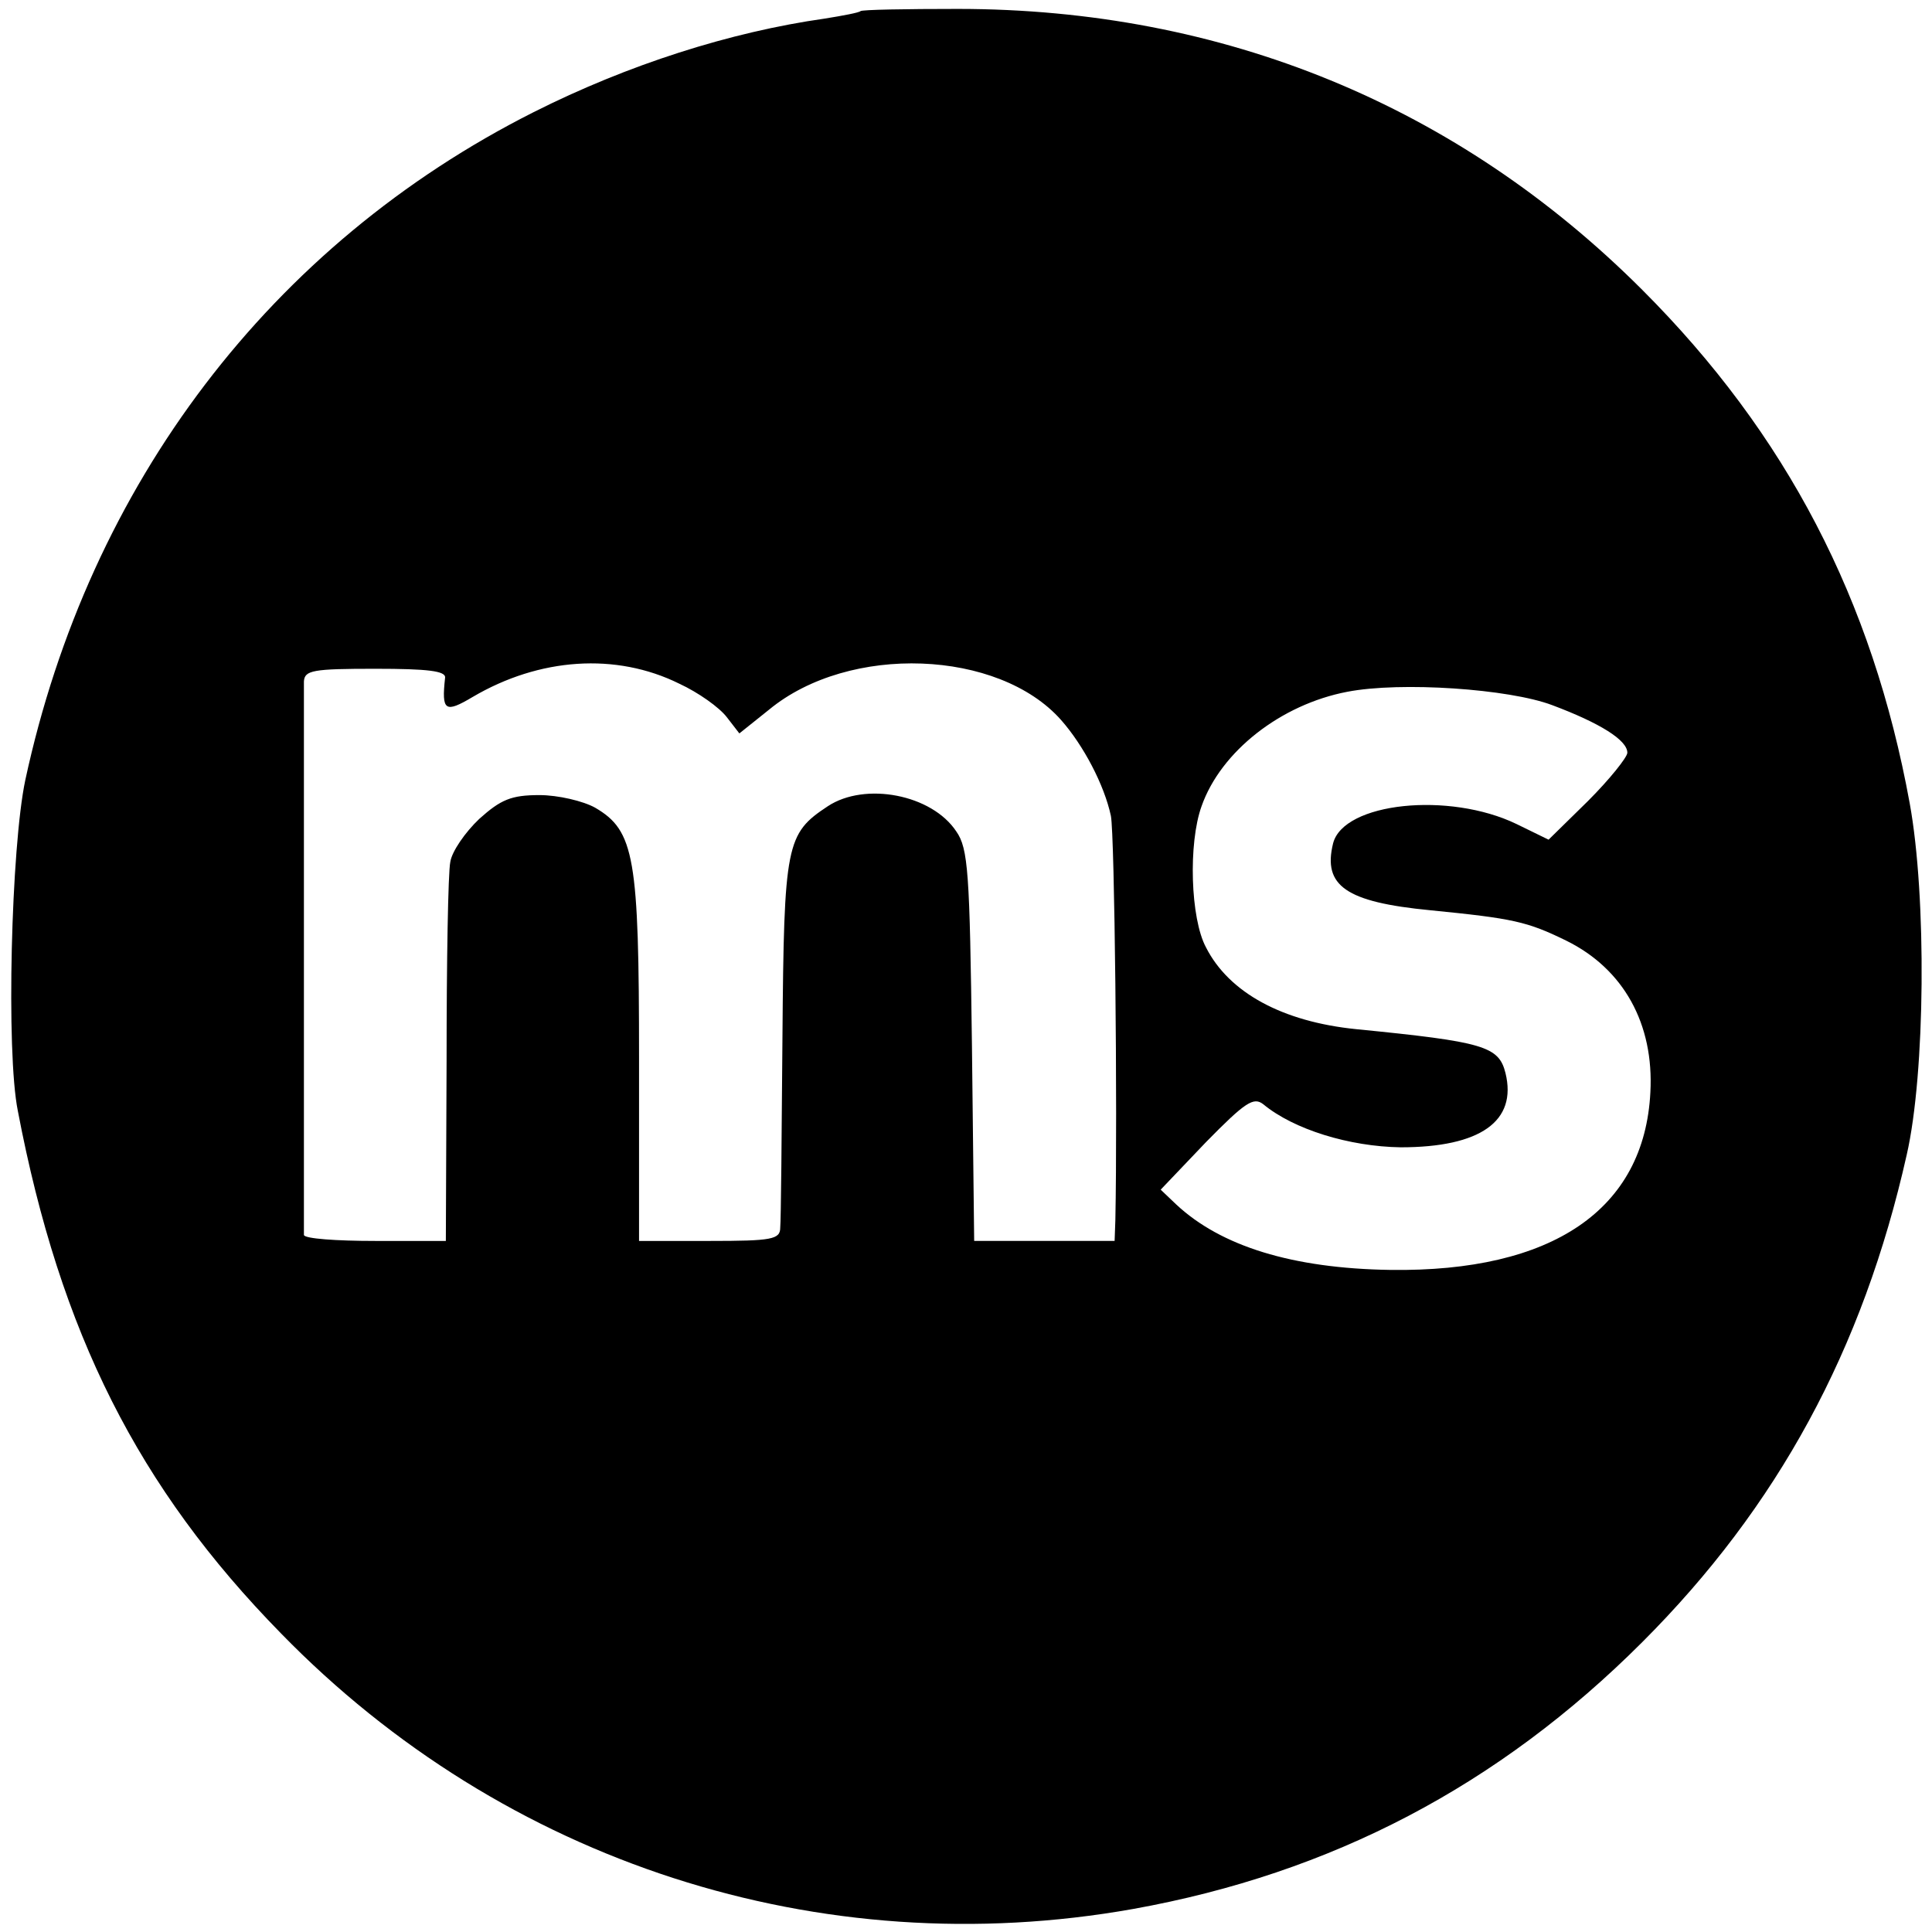
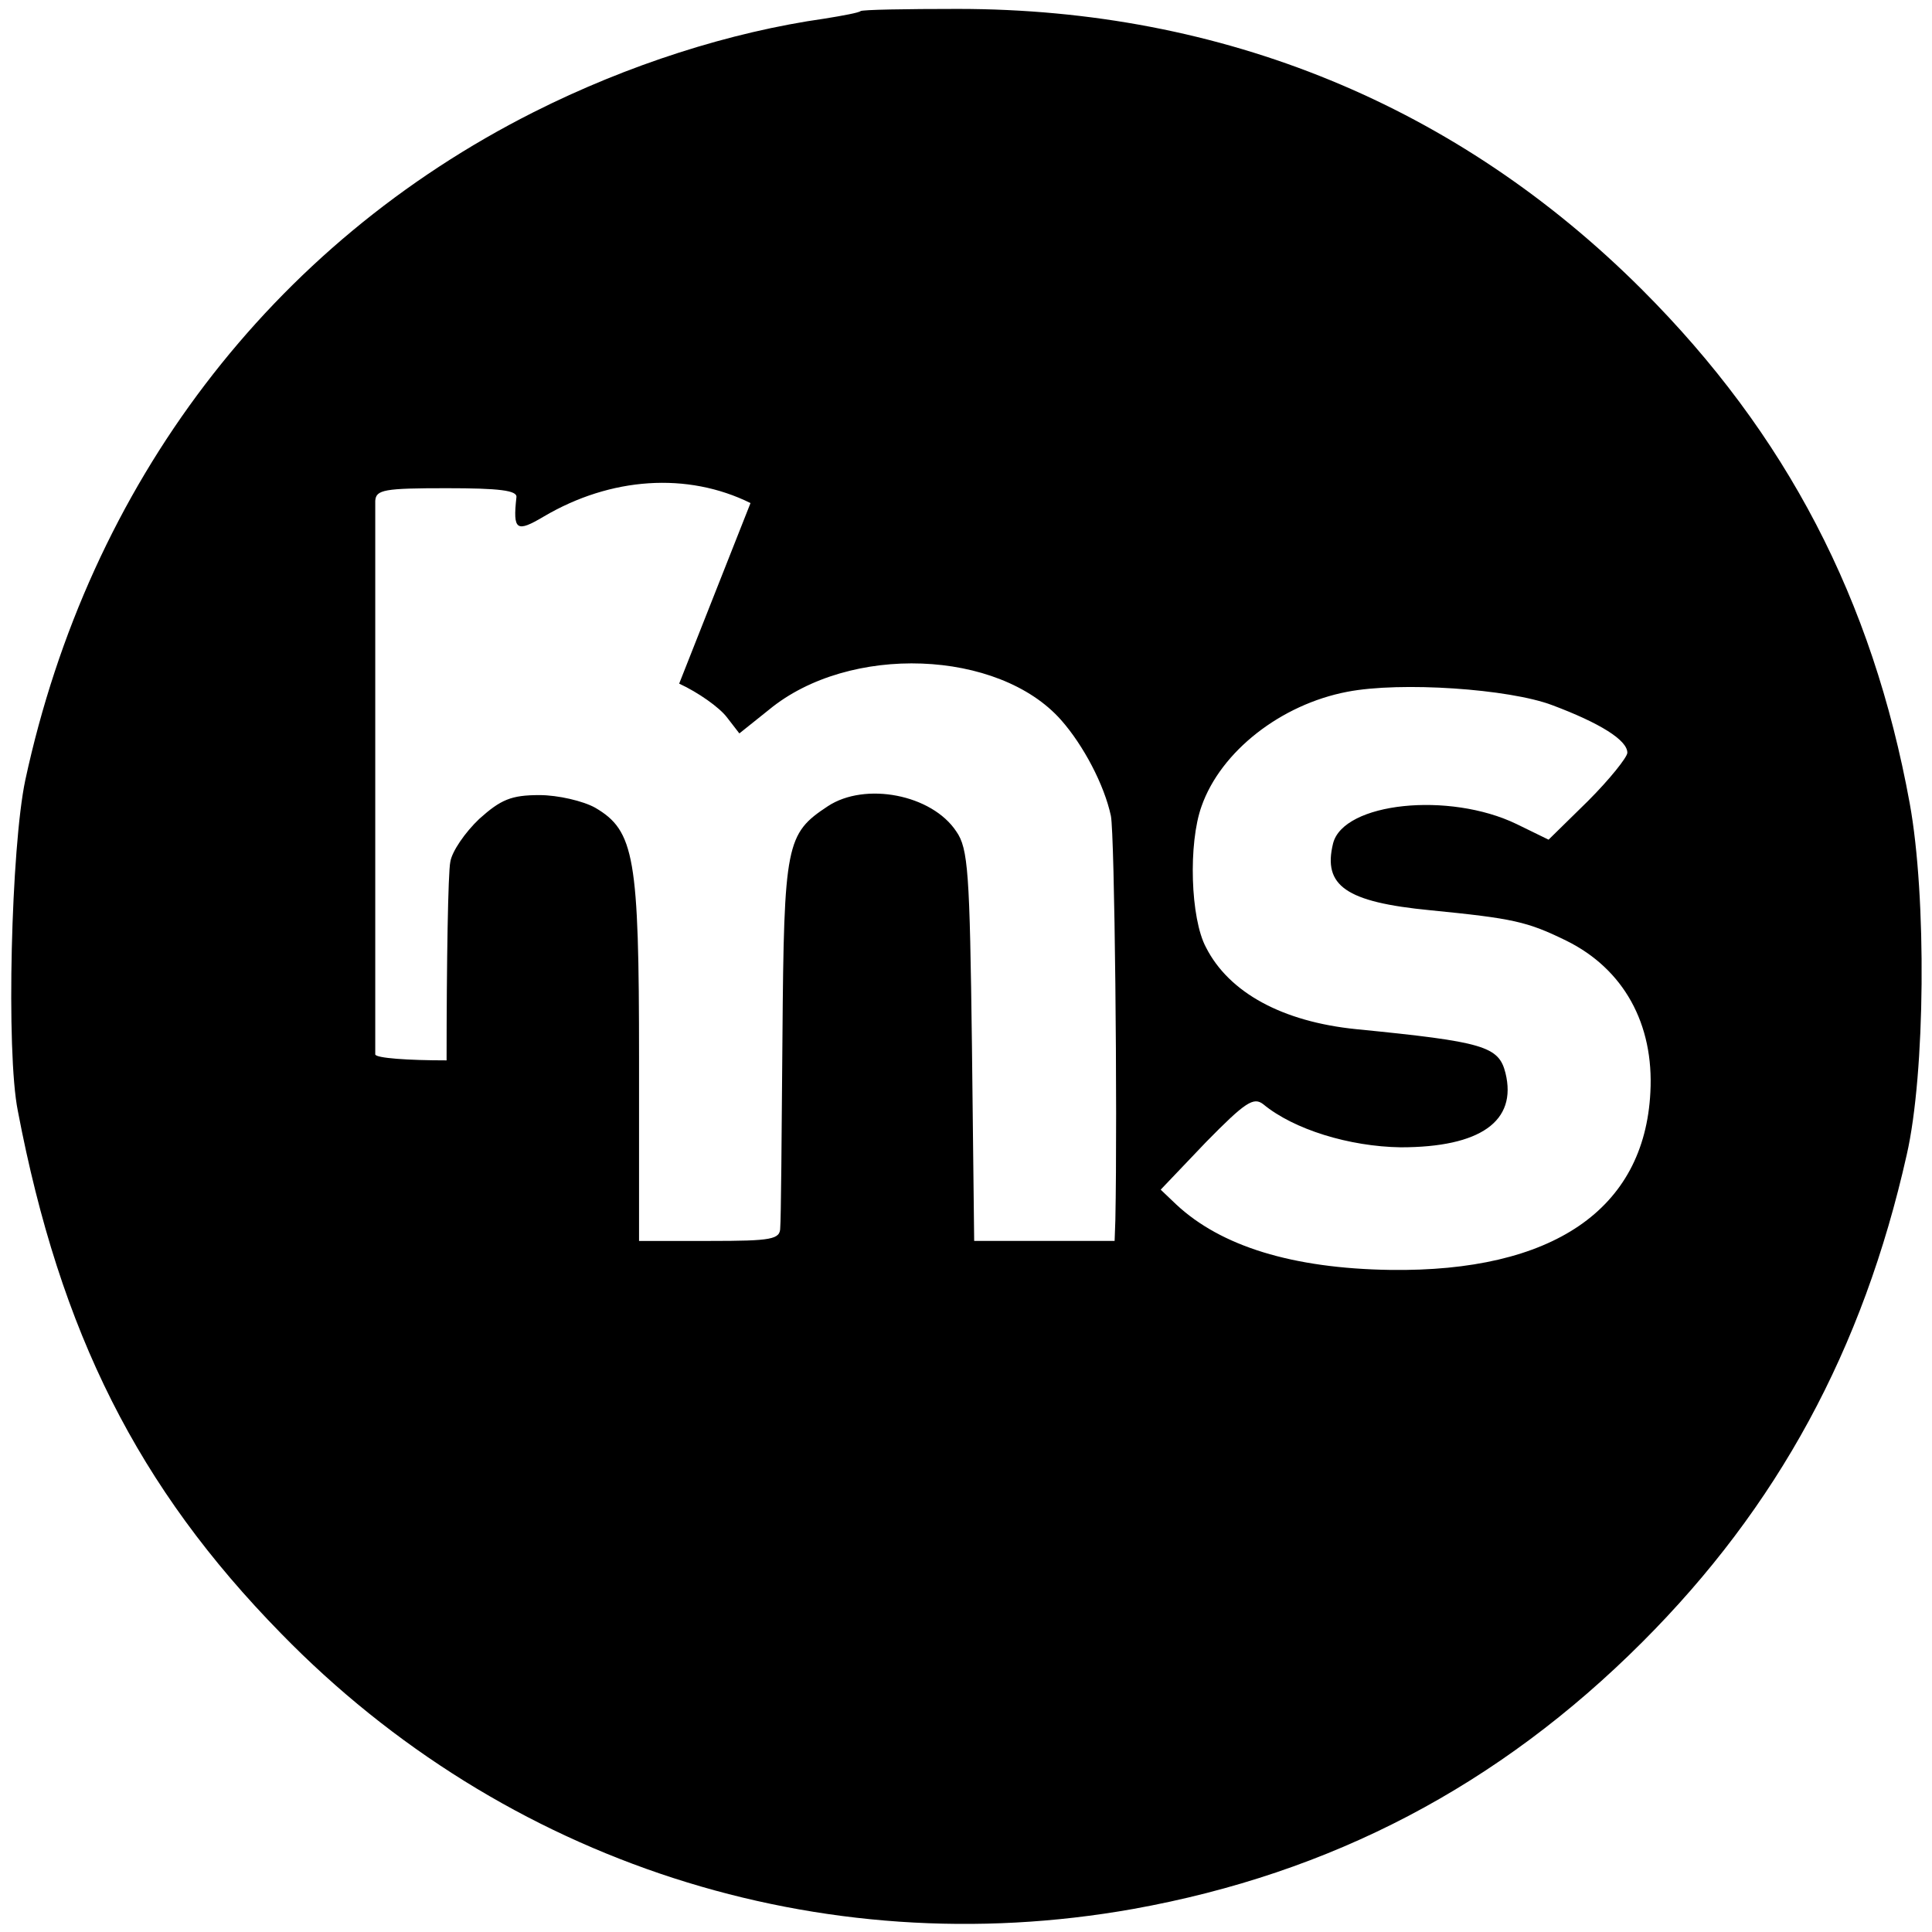
<svg xmlns="http://www.w3.org/2000/svg" version="1.0" width="260pt" height="260pt" viewBox="0 0 260 260" preserveAspectRatio="xMidYMid meet">
  <g transform="translate(0,260) scale(0.1,-0.1)" fill="#000000" stroke="none">
-     <path d="M1158 2585 c-2 -2 -23 -6 -48 -10 -127 -18 -265 -62 -392 -126 -353 -178 -598 -500 -684 -899 -19 -90 -26 -366 -10 -445 57 -299 162 -507 354 -703 301 -309 726 -446 1147 -371 267 48 492 166 685 359 182 182 297 393 356 656 25 109 27 347 4 473 -50 274 -166 497 -360 691 -248 248 -564 378 -921 378 -70 0 -129 -1 -131 -3z m-244 -905 c26 -12 54 -32 64 -45 l17 -22 40 32 c108 89 309 81 393 -14 30 -34 58 -87 67 -129 5 -25 9 -396 6 -544 l-1 -28 -94 0 -95 0 -3 263 c-3 233 -5 265 -21 288 -33 50 -123 67 -173 34 -56 -37 -59 -50 -61 -310 -1 -132 -2 -248 -3 -257 0 -16 -11 -18 -95 -18 l-95 0 0 245 c0 271 -6 307 -59 338 -16 9 -50 17 -75 17 -38 0 -52 -6 -81 -32 -19 -18 -37 -44 -39 -58 -3 -14 -5 -134 -5 -267 l-1 -243 -95 0 c-52 0 -95 3 -96 8 0 9 0 722 0 745 1 15 12 17 96 17 71 0 95 -3 94 -12 -5 -45 0 -48 37 -26 90 53 193 60 278 18z m1175 -29 c64 -24 101 -47 101 -64 0 -6 -24 -36 -53 -65 l-53 -52 -43 21 c-91 44 -233 29 -247 -26 -14 -57 17 -79 131 -90 111 -11 130 -15 183 -41 77 -38 118 -112 113 -204 -8 -158 -132 -242 -350 -239 -132 2 -228 32 -288 88 l-21 20 61 64 c53 54 64 61 77 51 41 -34 116 -57 185 -58 107 0 157 35 141 100 -9 36 -29 42 -201 59 -99 10 -171 49 -202 110 -21 39 -24 140 -6 190 26 74 107 137 196 154 72 14 218 4 276 -18z" />
+     <path d="M1158 2585 c-2 -2 -23 -6 -48 -10 -127 -18 -265 -62 -392 -126 -353 -178 -598 -500 -684 -899 -19 -90 -26 -366 -10 -445 57 -299 162 -507 354 -703 301 -309 726 -446 1147 -371 267 48 492 166 685 359 182 182 297 393 356 656 25 109 27 347 4 473 -50 274 -166 497 -360 691 -248 248 -564 378 -921 378 -70 0 -129 -1 -131 -3z m-244 -905 c26 -12 54 -32 64 -45 l17 -22 40 32 c108 89 309 81 393 -14 30 -34 58 -87 67 -129 5 -25 9 -396 6 -544 l-1 -28 -94 0 -95 0 -3 263 c-3 233 -5 265 -21 288 -33 50 -123 67 -173 34 -56 -37 -59 -50 -61 -310 -1 -132 -2 -248 -3 -257 0 -16 -11 -18 -95 -18 l-95 0 0 245 c0 271 -6 307 -59 338 -16 9 -50 17 -75 17 -38 0 -52 -6 -81 -32 -19 -18 -37 -44 -39 -58 -3 -14 -5 -134 -5 -267 c-52 0 -95 3 -96 8 0 9 0 722 0 745 1 15 12 17 96 17 71 0 95 -3 94 -12 -5 -45 0 -48 37 -26 90 53 193 60 278 18z m1175 -29 c64 -24 101 -47 101 -64 0 -6 -24 -36 -53 -65 l-53 -52 -43 21 c-91 44 -233 29 -247 -26 -14 -57 17 -79 131 -90 111 -11 130 -15 183 -41 77 -38 118 -112 113 -204 -8 -158 -132 -242 -350 -239 -132 2 -228 32 -288 88 l-21 20 61 64 c53 54 64 61 77 51 41 -34 116 -57 185 -58 107 0 157 35 141 100 -9 36 -29 42 -201 59 -99 10 -171 49 -202 110 -21 39 -24 140 -6 190 26 74 107 137 196 154 72 14 218 4 276 -18z" />
  </g>
</svg>